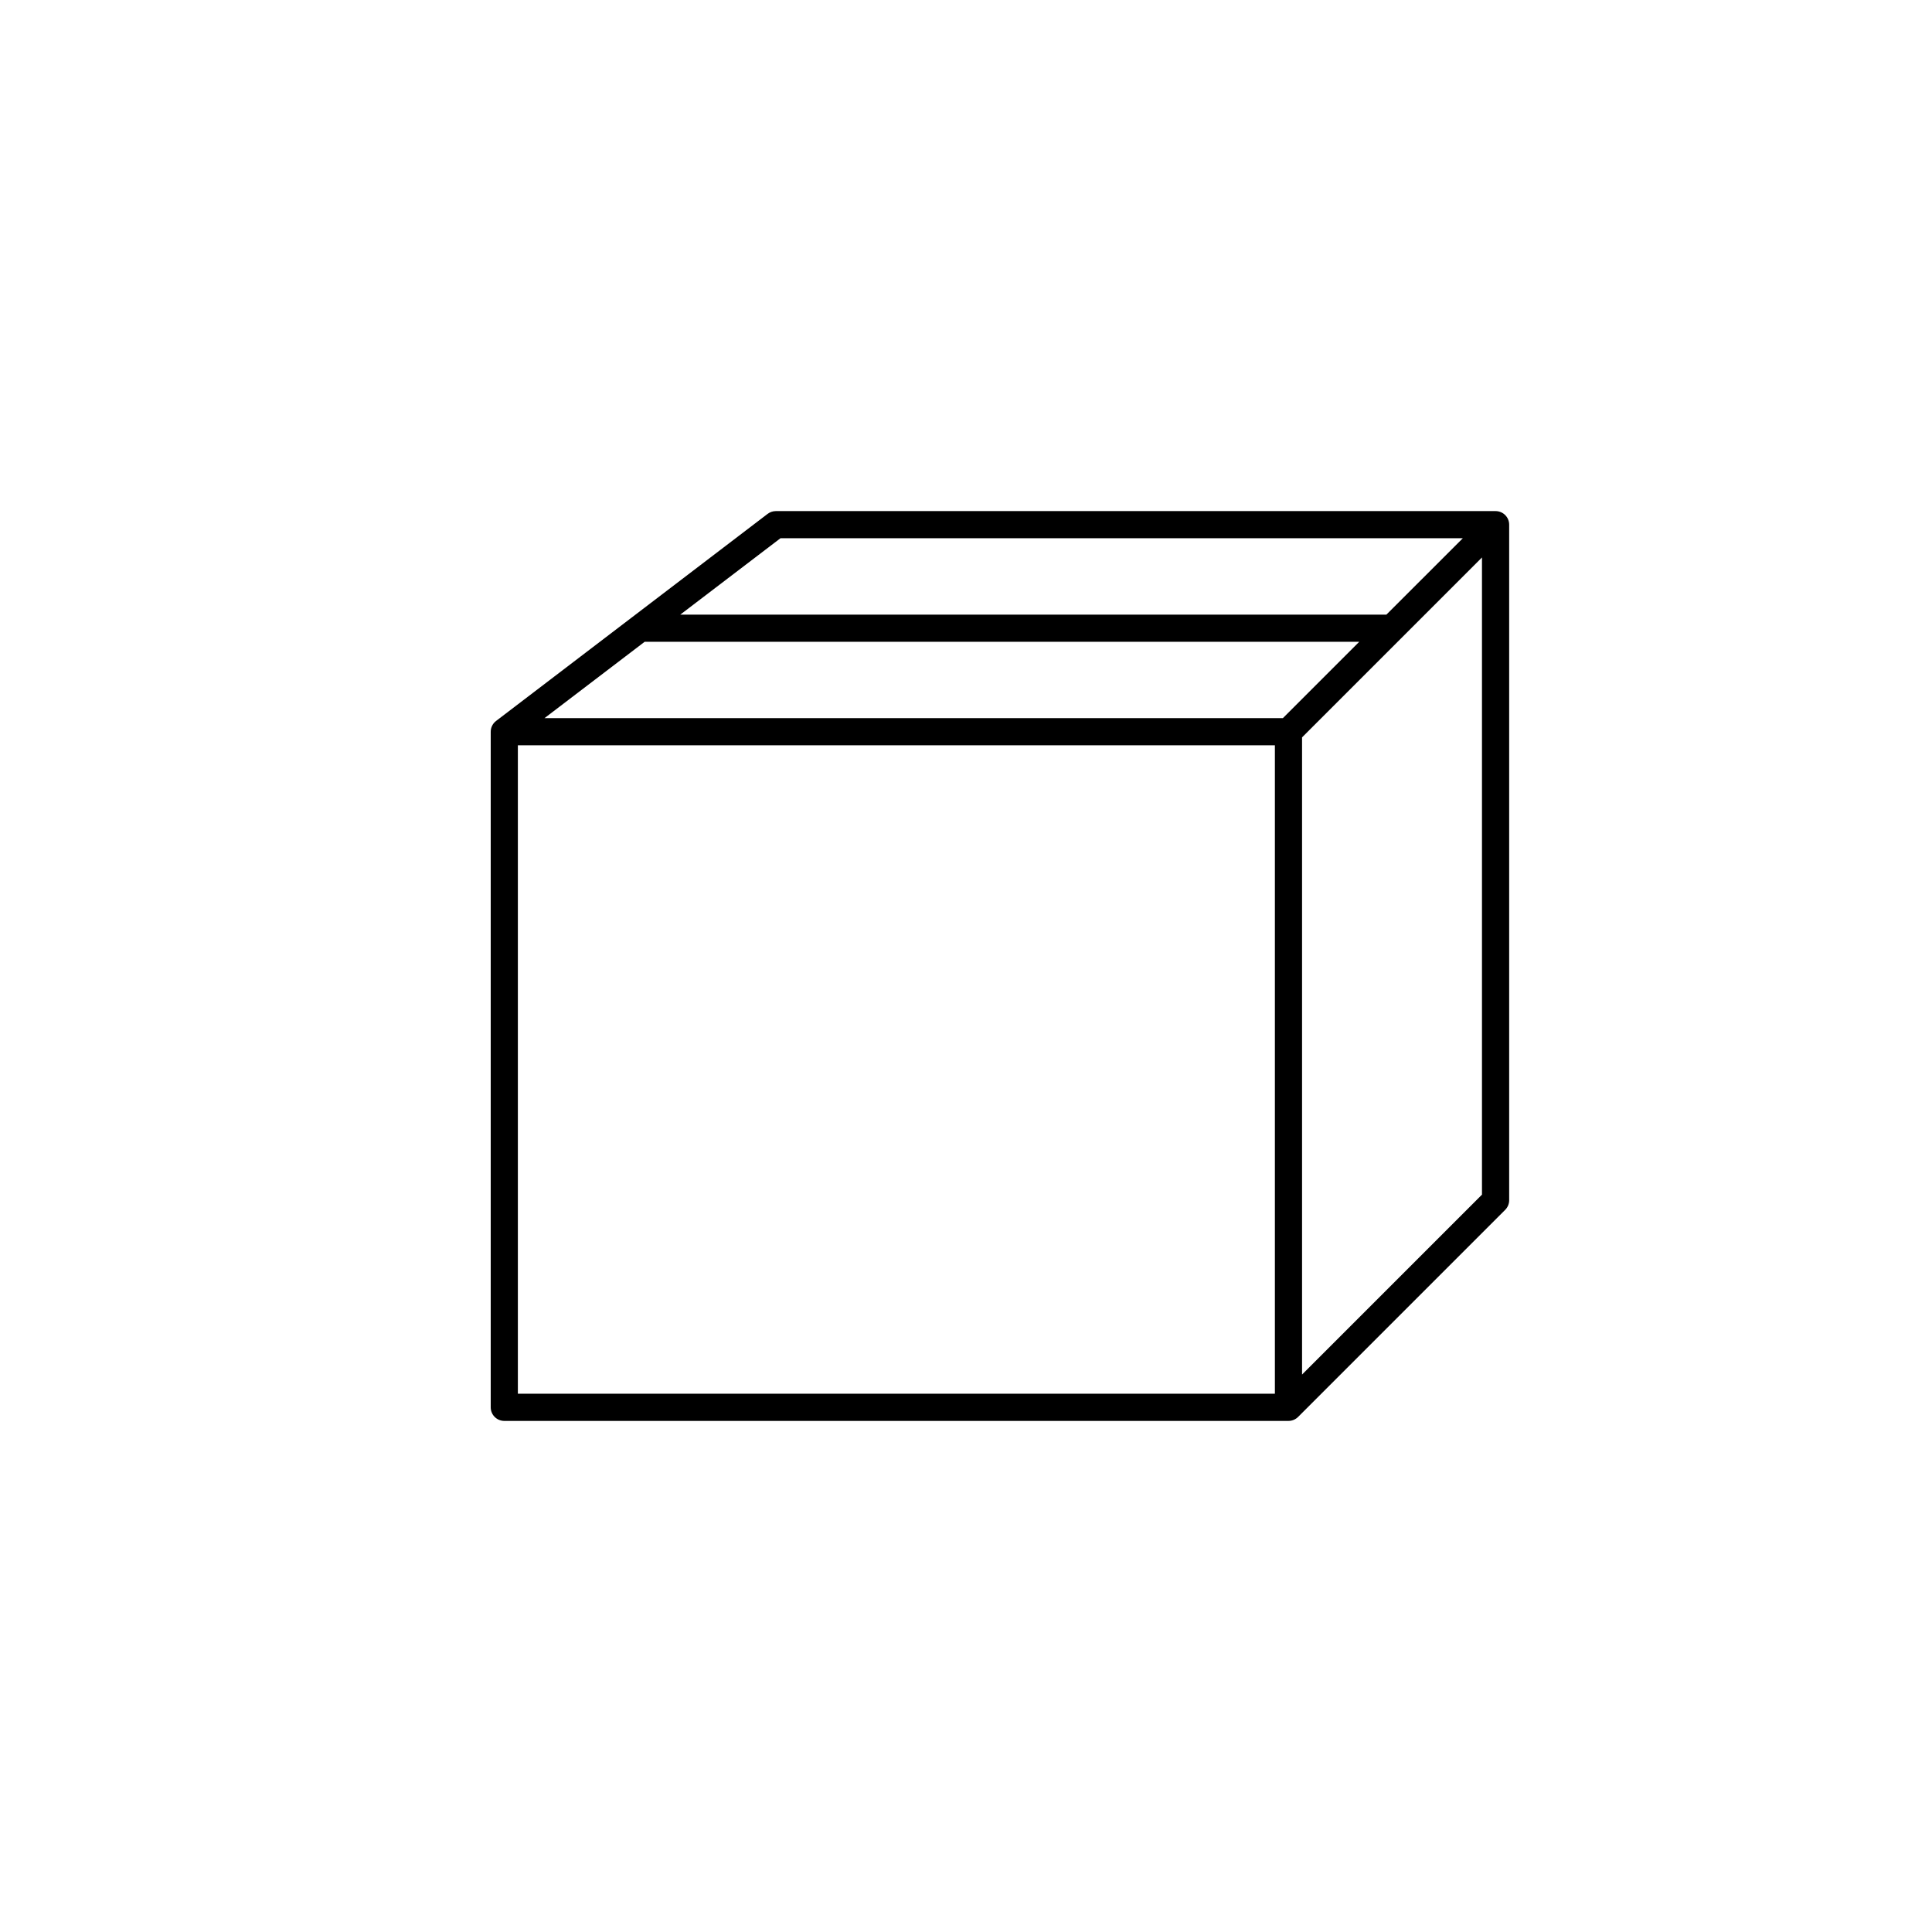
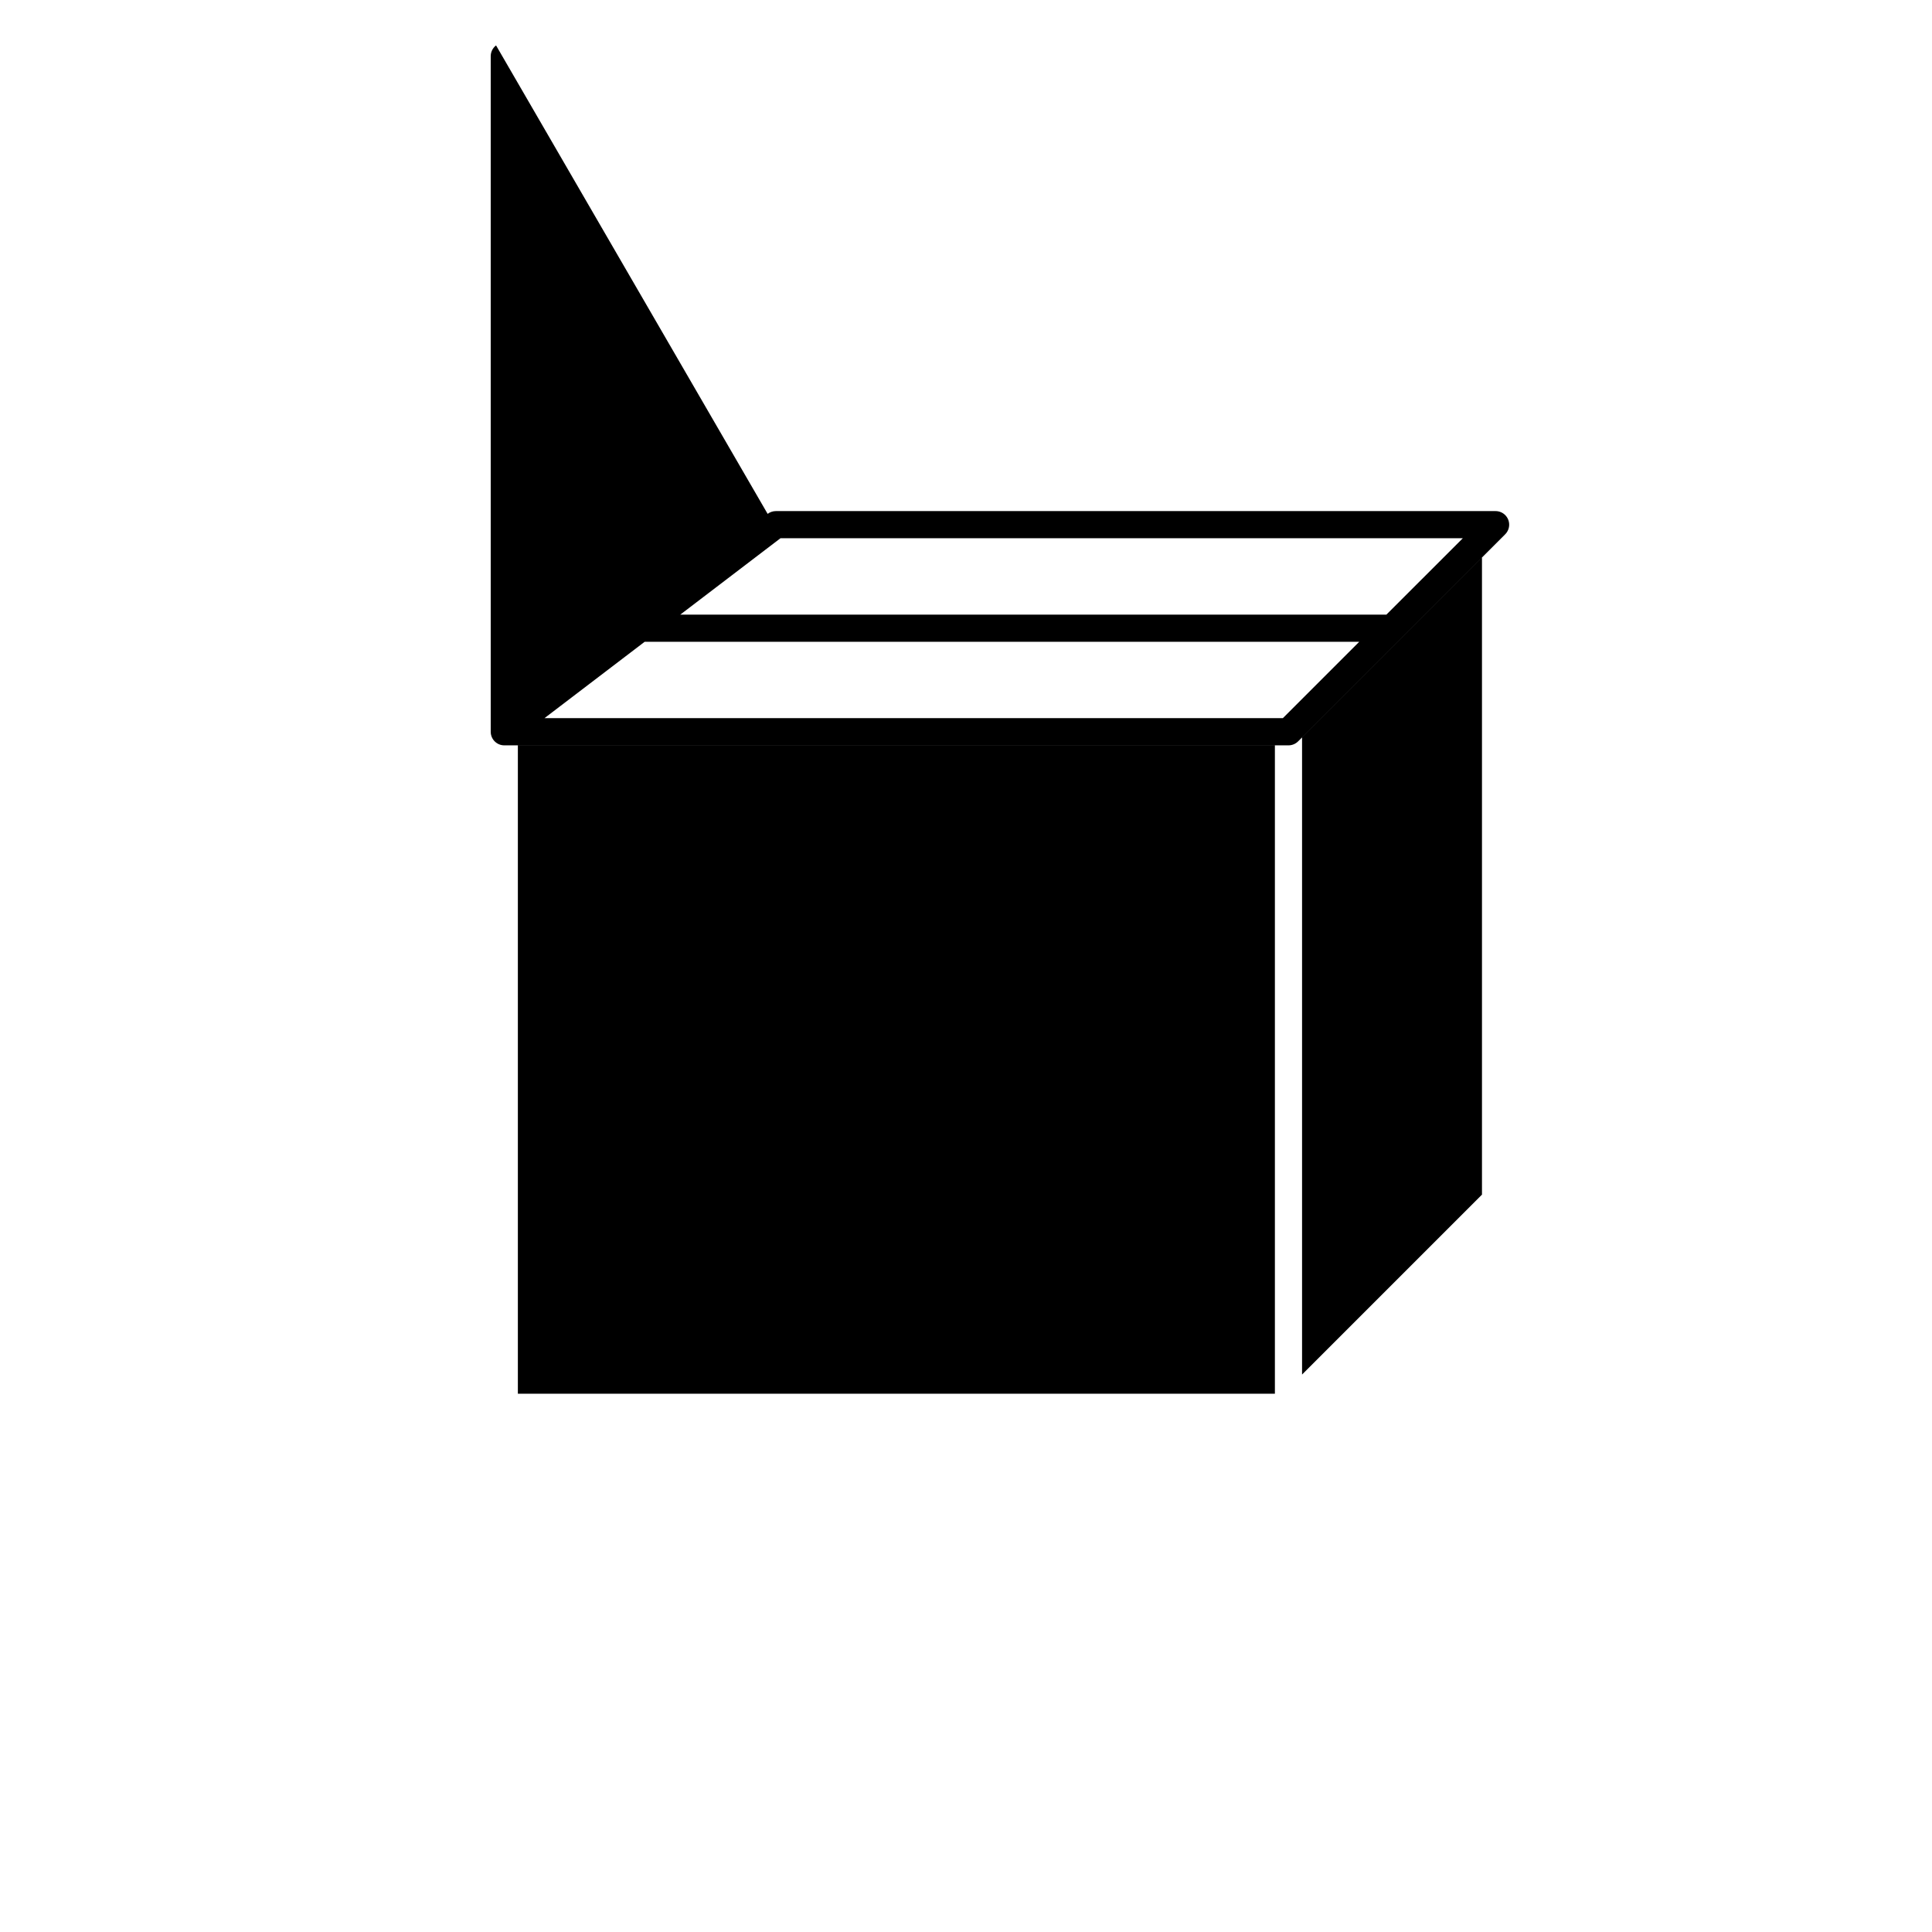
<svg xmlns="http://www.w3.org/2000/svg" fill="#000000" width="800px" height="800px" version="1.1" viewBox="144 144 512 512">
-   <path d="m347.43 280.18c0.629-0.477 1.395-0.734 2.184-0.734h190.73c1.988 0 3.602 1.609 3.602 3.598v179.03c0 0.953-0.383 1.871-1.055 2.547l-54.879 54.879c-0.676 0.672-1.594 1.055-2.547 1.055h-207.82c-1.988 0-3.598-1.613-3.598-3.602v-179.03c0-1.121 0.523-2.18 1.414-2.859zm3.398 6.461-26.547 20.242h187.13l20.246-20.242zm185.91 5.09-47.68 47.68v168.86l47.68-47.68zm-54.879 221.62v-171.84h-200.62v171.84zm-193.57-179.03h195.68l20.242-20.242h-189.37z" fill-rule="evenodd" />
+   <path d="m347.43 280.18c0.629-0.477 1.395-0.734 2.184-0.734h190.73c1.988 0 3.602 1.609 3.602 3.598c0 0.953-0.383 1.871-1.055 2.547l-54.879 54.879c-0.676 0.672-1.594 1.055-2.547 1.055h-207.82c-1.988 0-3.598-1.613-3.598-3.602v-179.03c0-1.121 0.523-2.18 1.414-2.859zm3.398 6.461-26.547 20.242h187.13l20.246-20.242zm185.91 5.09-47.68 47.68v168.86l47.68-47.68zm-54.879 221.62v-171.84h-200.62v171.84zm-193.57-179.03h195.68l20.242-20.242h-189.37z" fill-rule="evenodd" />
</svg>